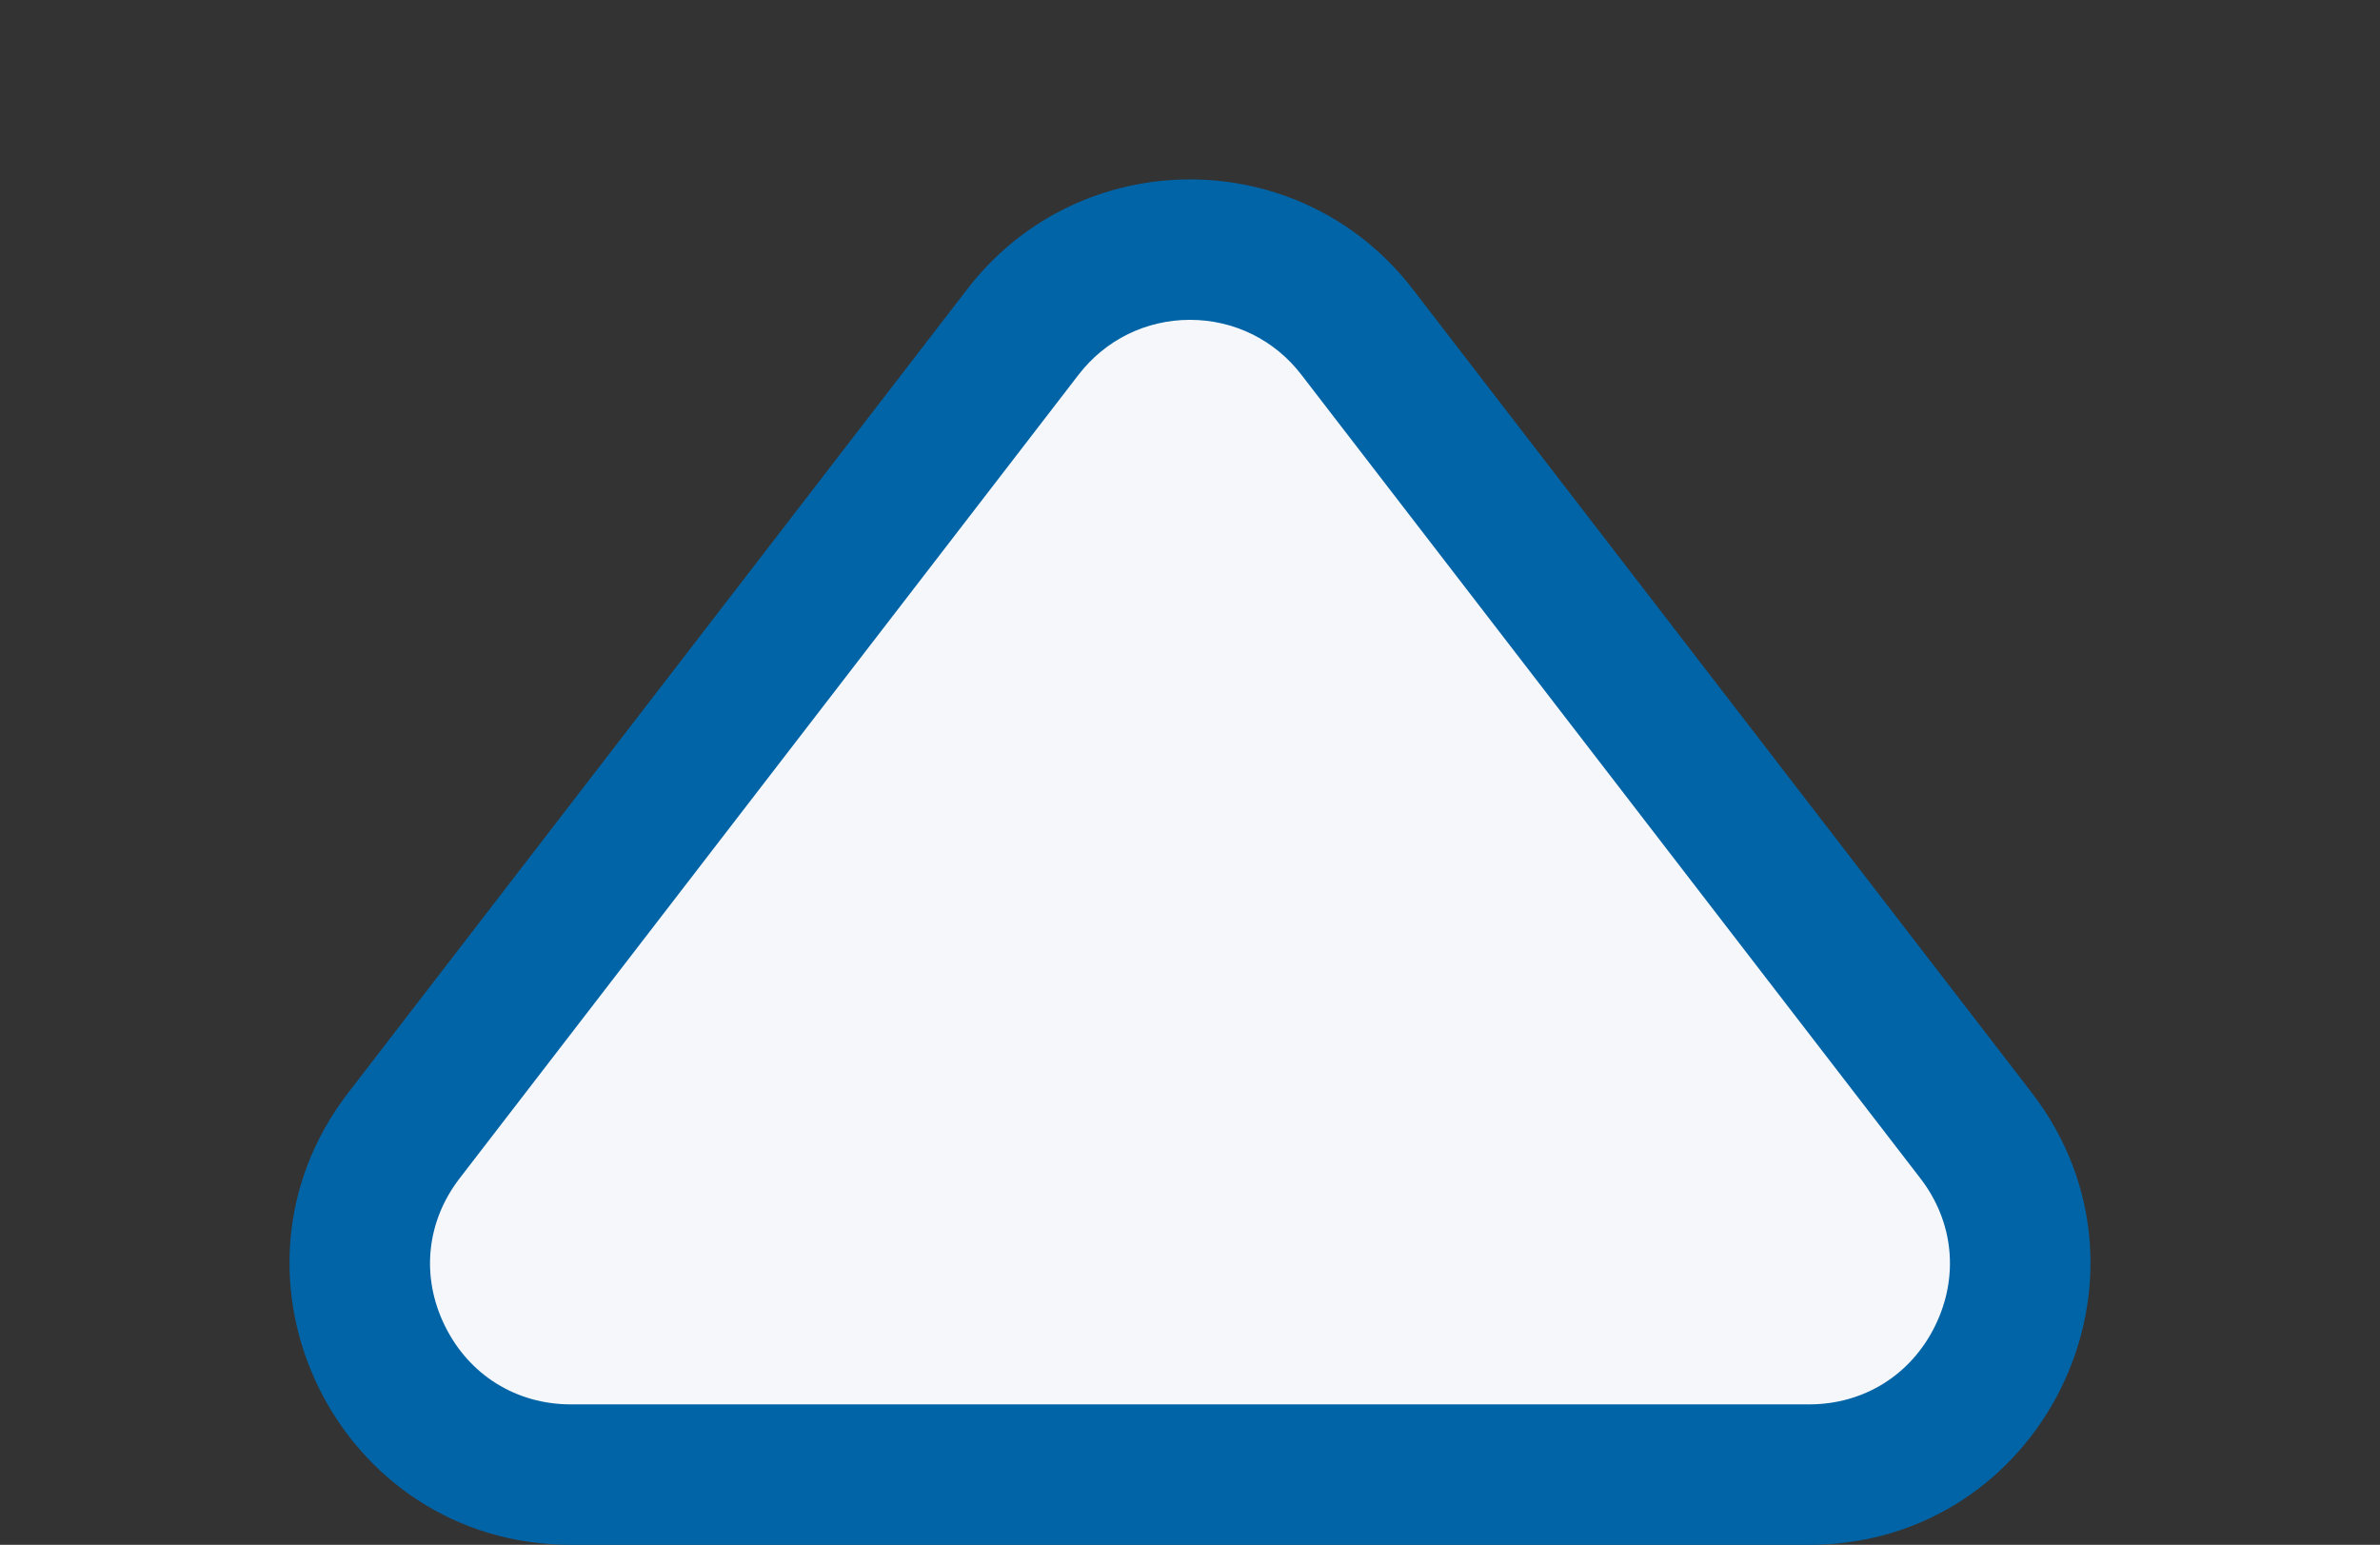
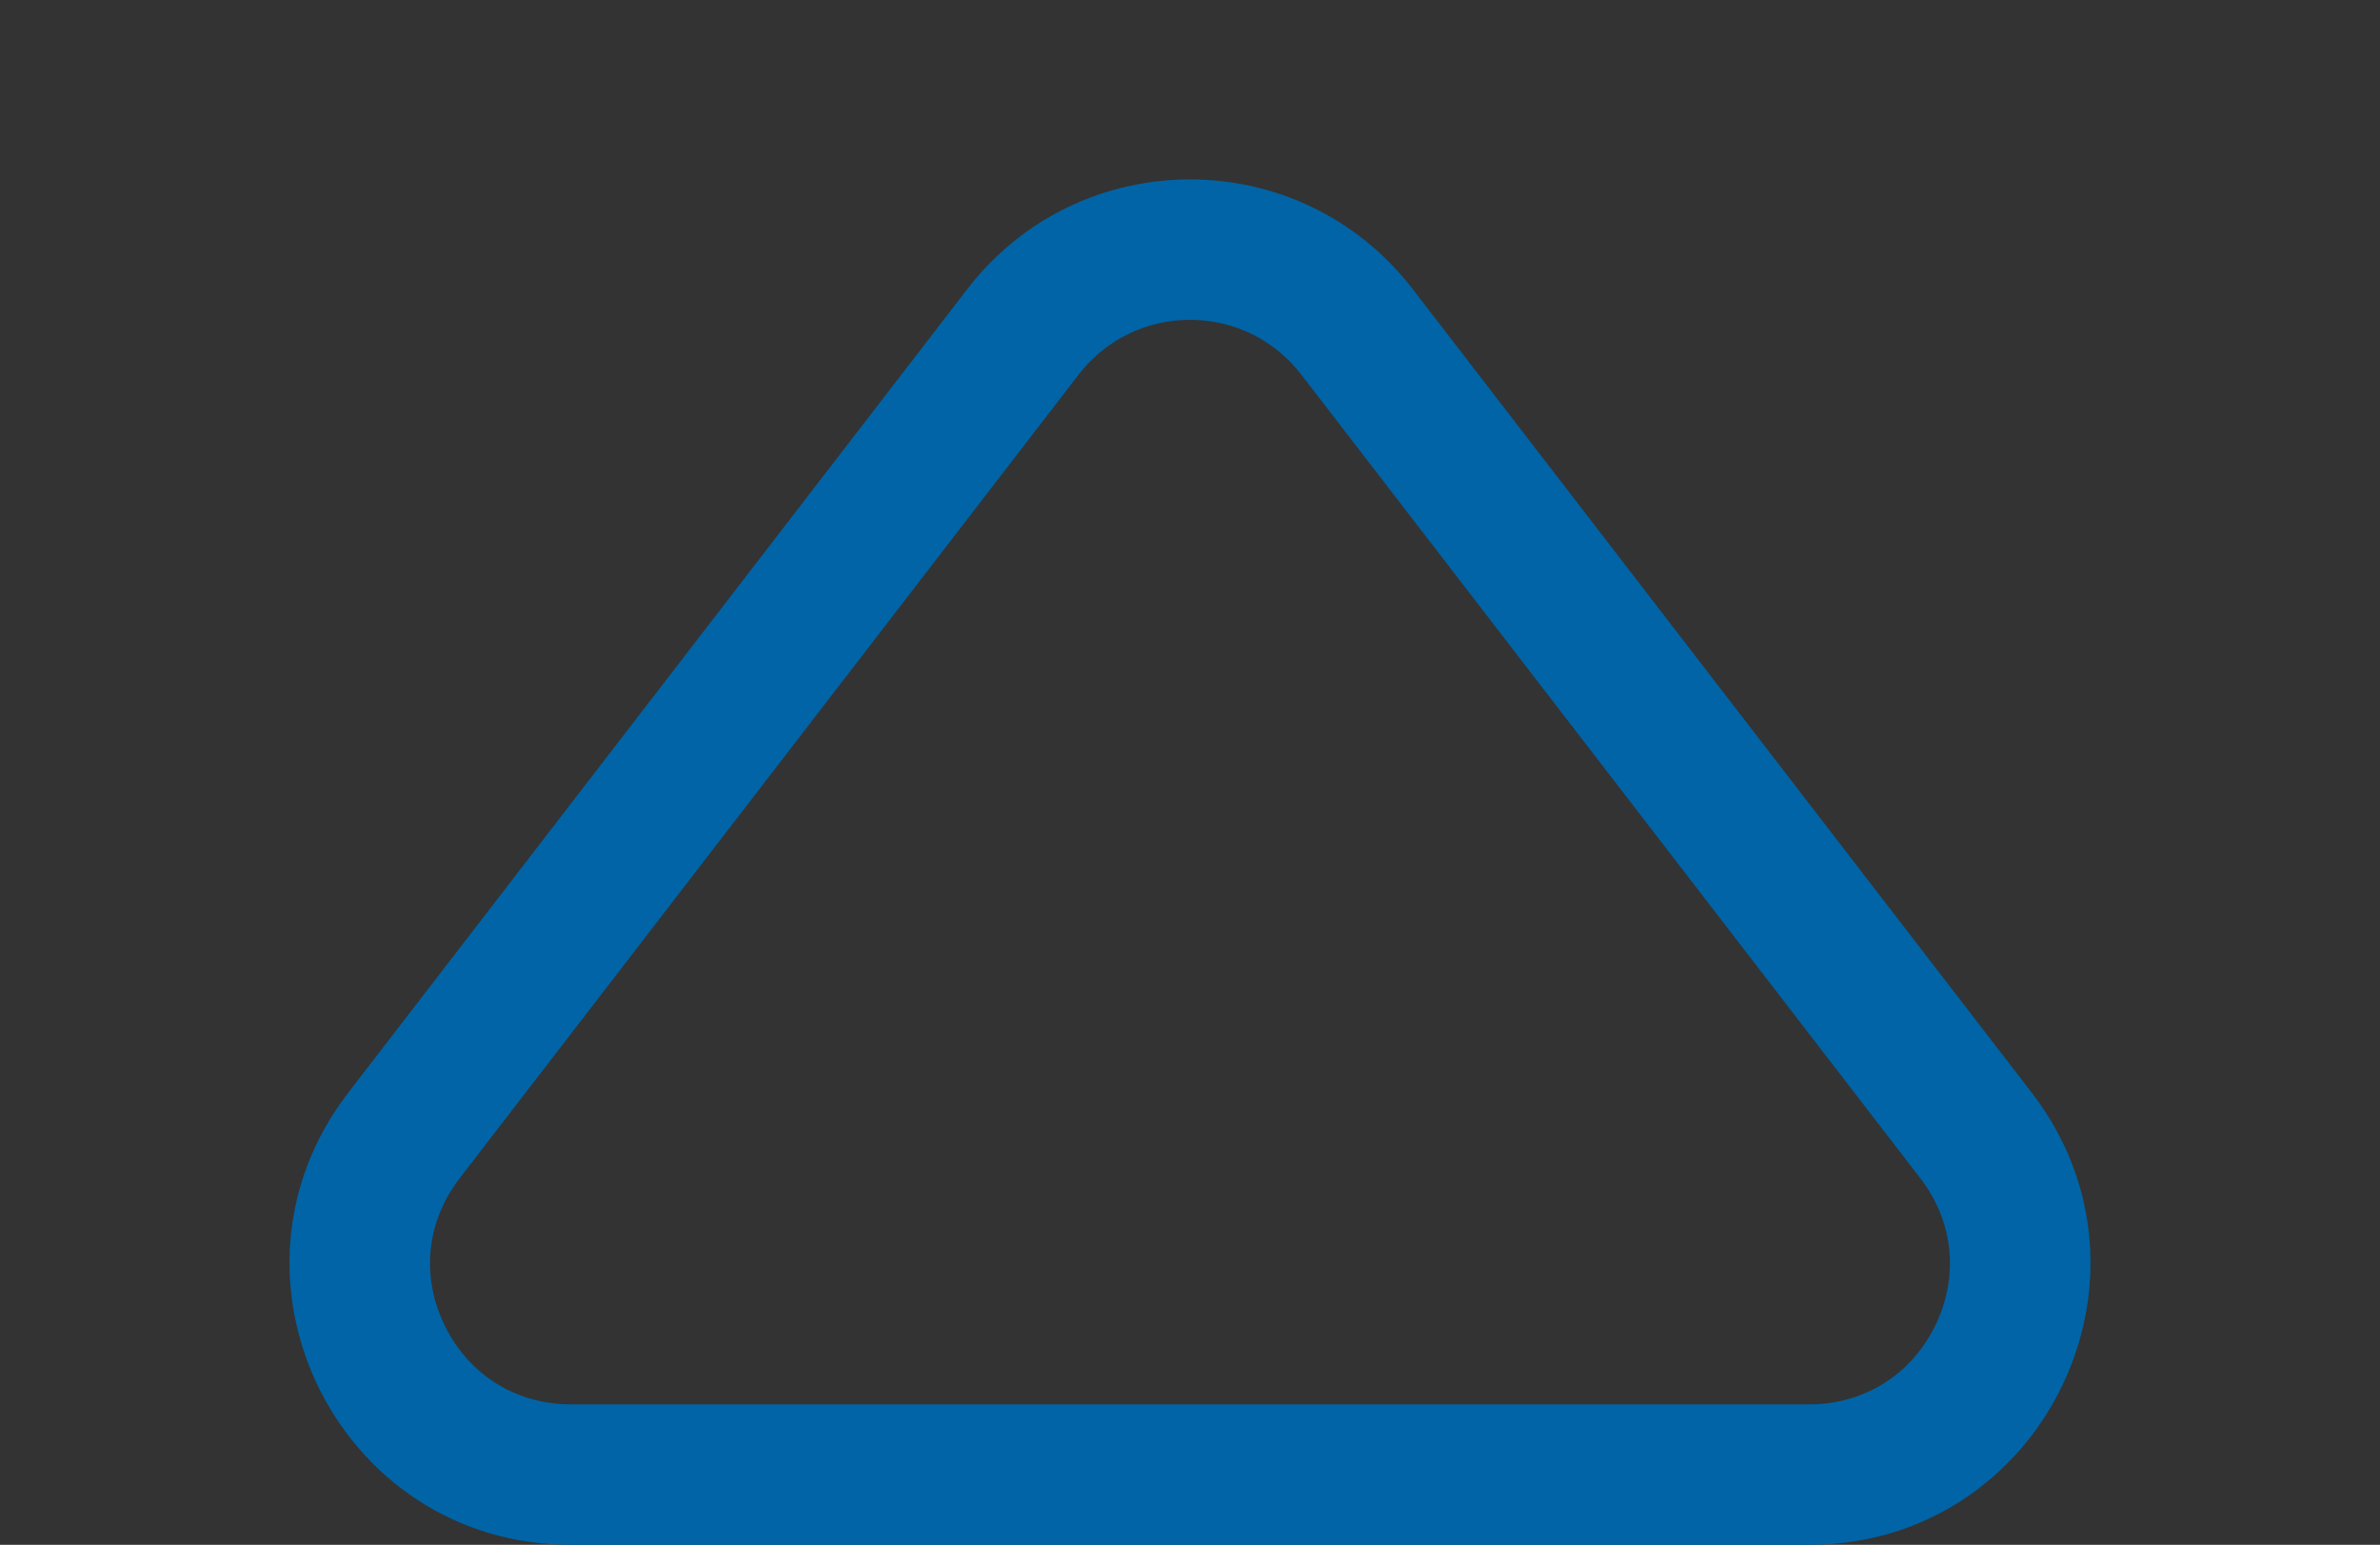
<svg xmlns="http://www.w3.org/2000/svg" width="33.892" height="22" viewBox="0 0 33.892 22">
  <rect x="0" y="0" width="33.892" height="22" fill="#333333" stroke="none" />
  <g id="Polygon_1" data-name="Polygon 1" fill="#f6f7fa">
-     <path d="M 25.762 21 L 8.13 21 C 6.961 21 5.955 20.374 5.438 19.324 C 4.922 18.275 5.04 17.096 5.753 16.169 L 14.569 4.724 C 15.142 3.981 16.008 3.555 16.946 3.555 C 17.884 3.555 18.75 3.981 19.323 4.724 L 28.138 16.169 C 28.852 17.096 28.97 18.275 28.454 19.324 C 27.937 20.374 26.931 21 25.762 21 Z" stroke="none" />
    <path d="M 16.946 4.555 C 16.321 4.555 15.743 4.839 15.361 5.334 L 6.546 16.78 C 6.07 17.397 5.991 18.183 6.336 18.883 C 6.68 19.582 7.351 20 8.13 20 L 25.762 20 C 26.541 20 27.212 19.582 27.556 18.883 C 27.9 18.183 27.822 17.397 27.346 16.78 L 18.53 5.334 C 18.149 4.839 17.571 4.555 16.946 4.555 M 16.946 2.555 C 18.13 2.555 19.314 3.075 20.115 4.114 L 28.931 15.559 C 30.957 18.189 29.082 22 25.762 22 L 8.13 22 C 4.81 22 2.935 18.189 4.961 15.559 L 13.777 4.114 C 14.578 3.075 15.762 2.555 16.946 2.555 Z" stroke="none" fill="#0064a7" />
  </g>
</svg>